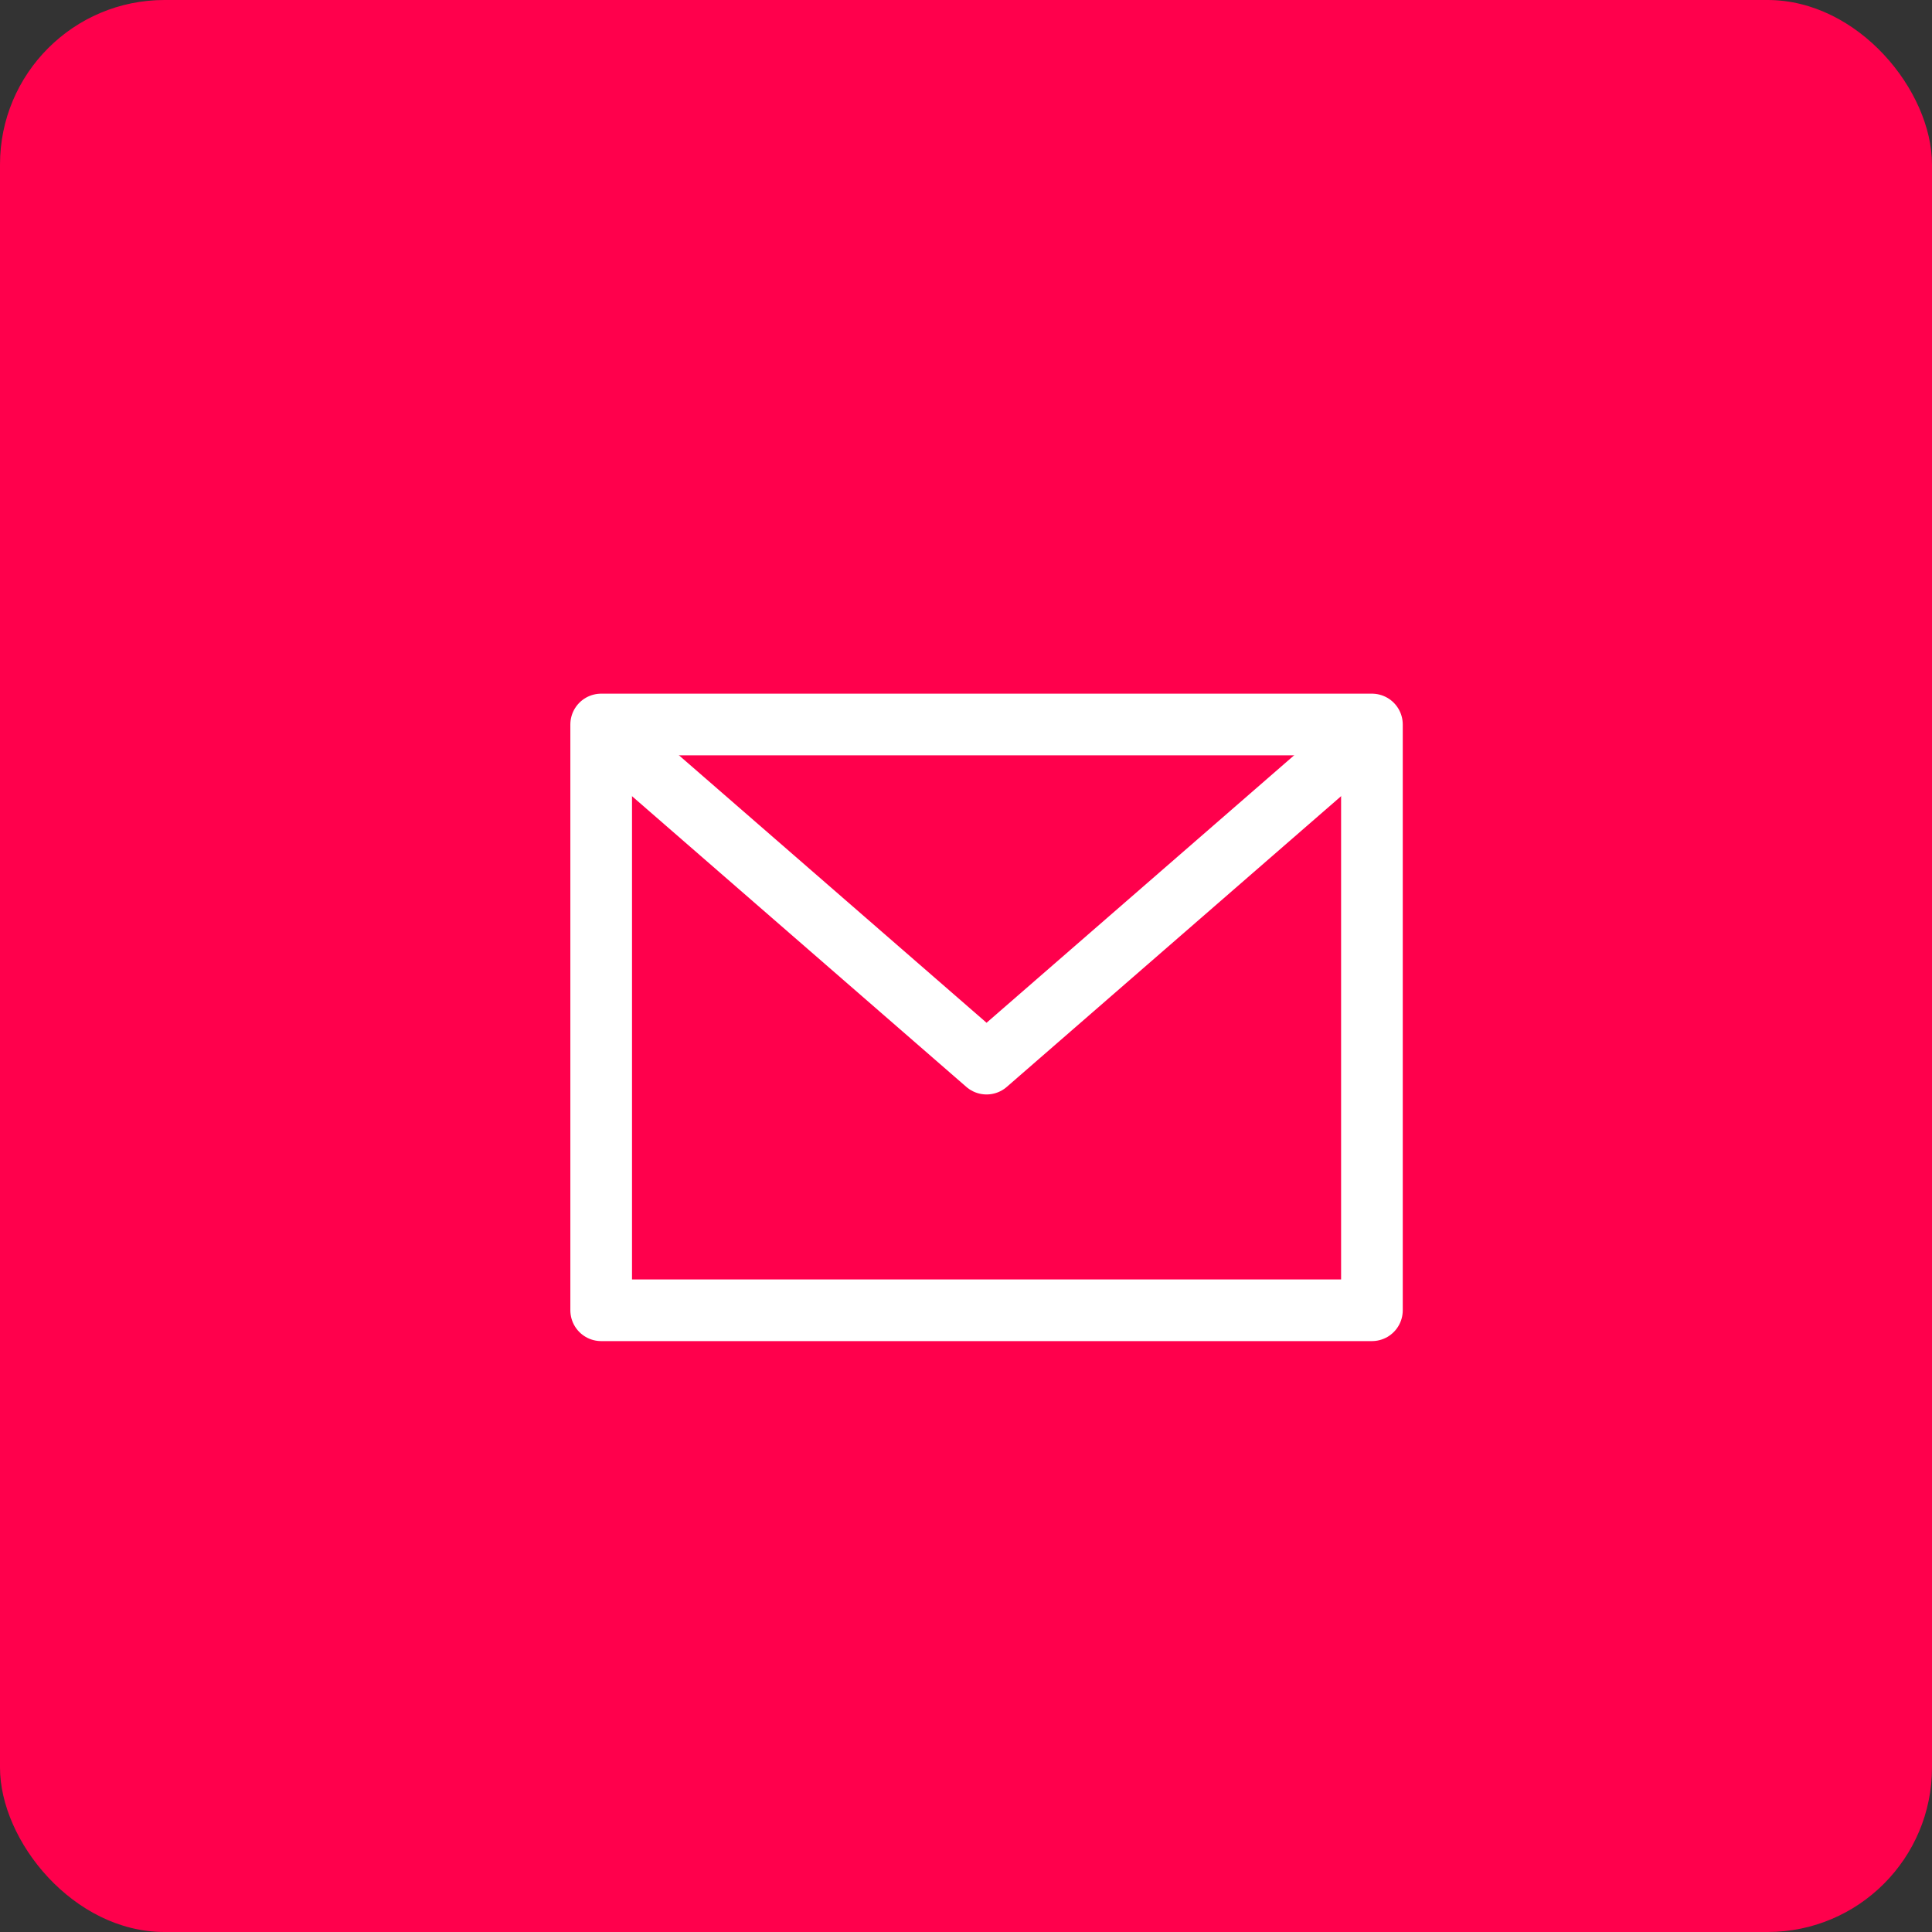
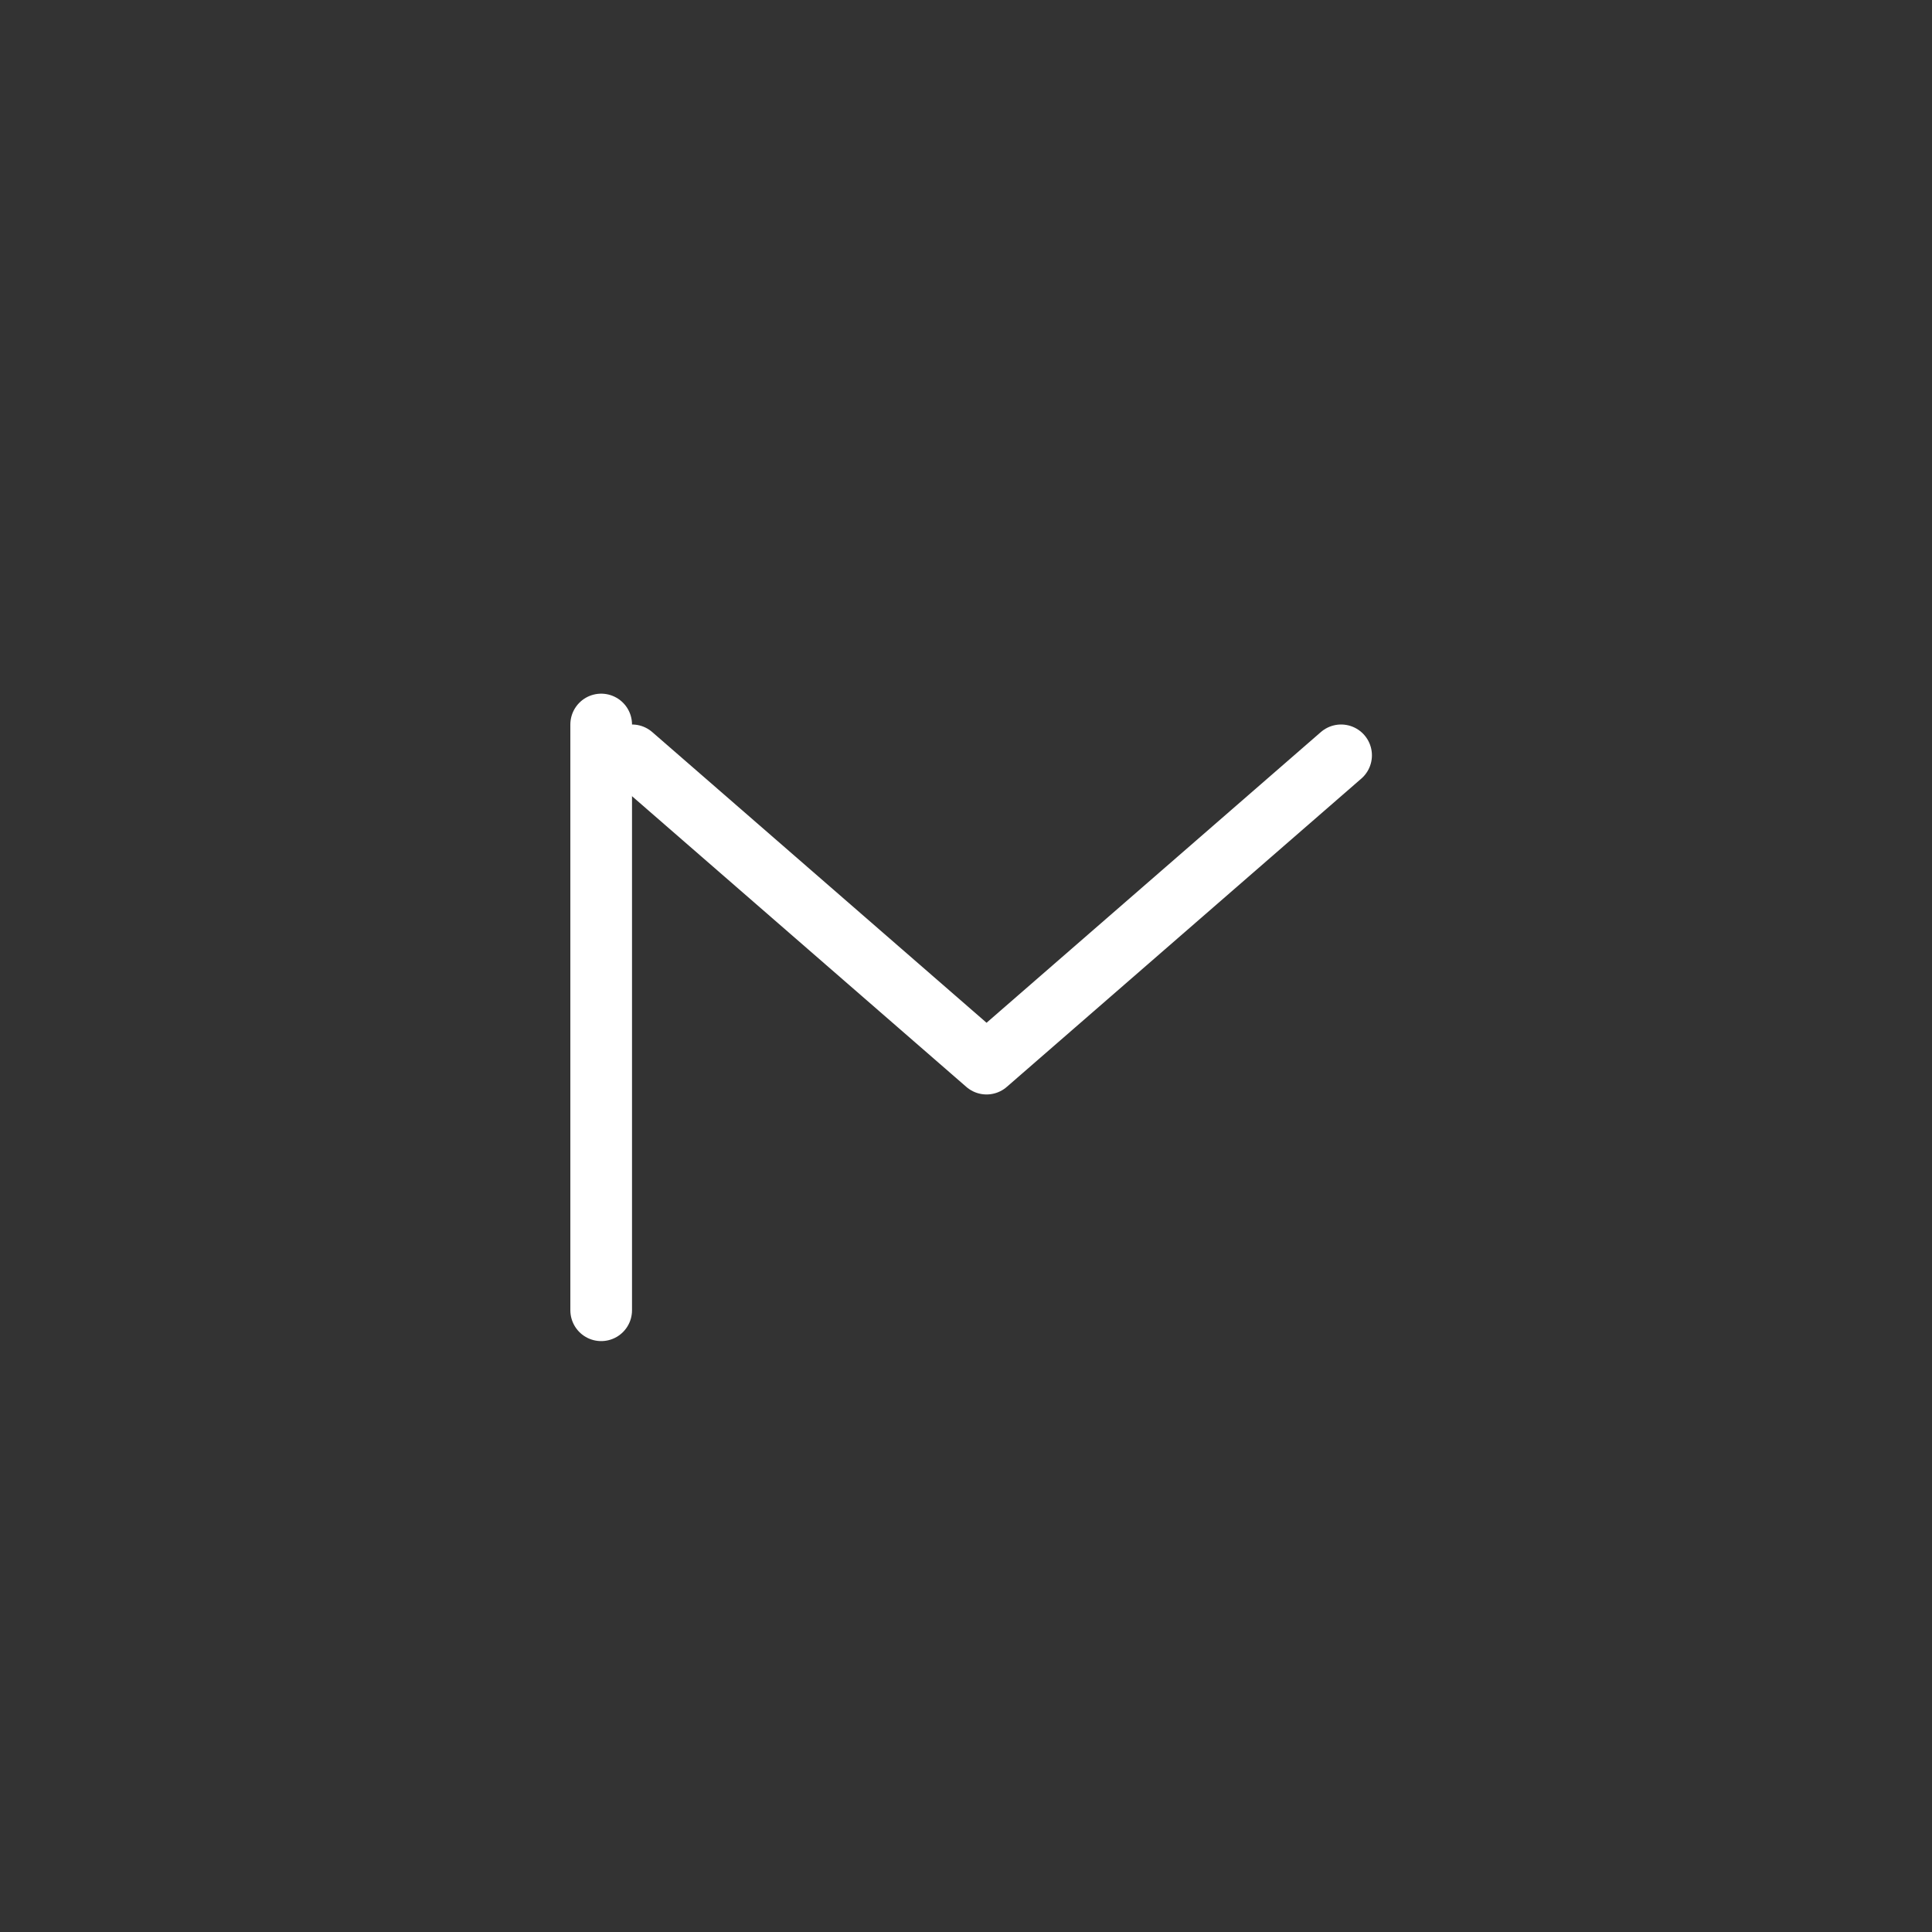
<svg xmlns="http://www.w3.org/2000/svg" width="47" height="47" viewBox="0 0 47 47" fill="none">
  <rect x="0" y="0" width="47" height="47" fill="#333333" stroke="none" />
-   <rect width="47" height="47" rx="4" fill="#FF004C" />
-   <path d="M14.625 17.625H33.375V31.875H14.625V17.625Z" stroke="white" stroke-width="1.5" stroke-linecap="round" stroke-linejoin="round" />
+   <path d="M14.625 17.625V31.875H14.625V17.625Z" stroke="white" stroke-width="1.5" stroke-linecap="round" stroke-linejoin="round" />
  <path d="M15.375 18.375L24 25.875L32.625 18.375" stroke="white" stroke-width="1.5" stroke-linecap="round" stroke-linejoin="round" />
</svg>